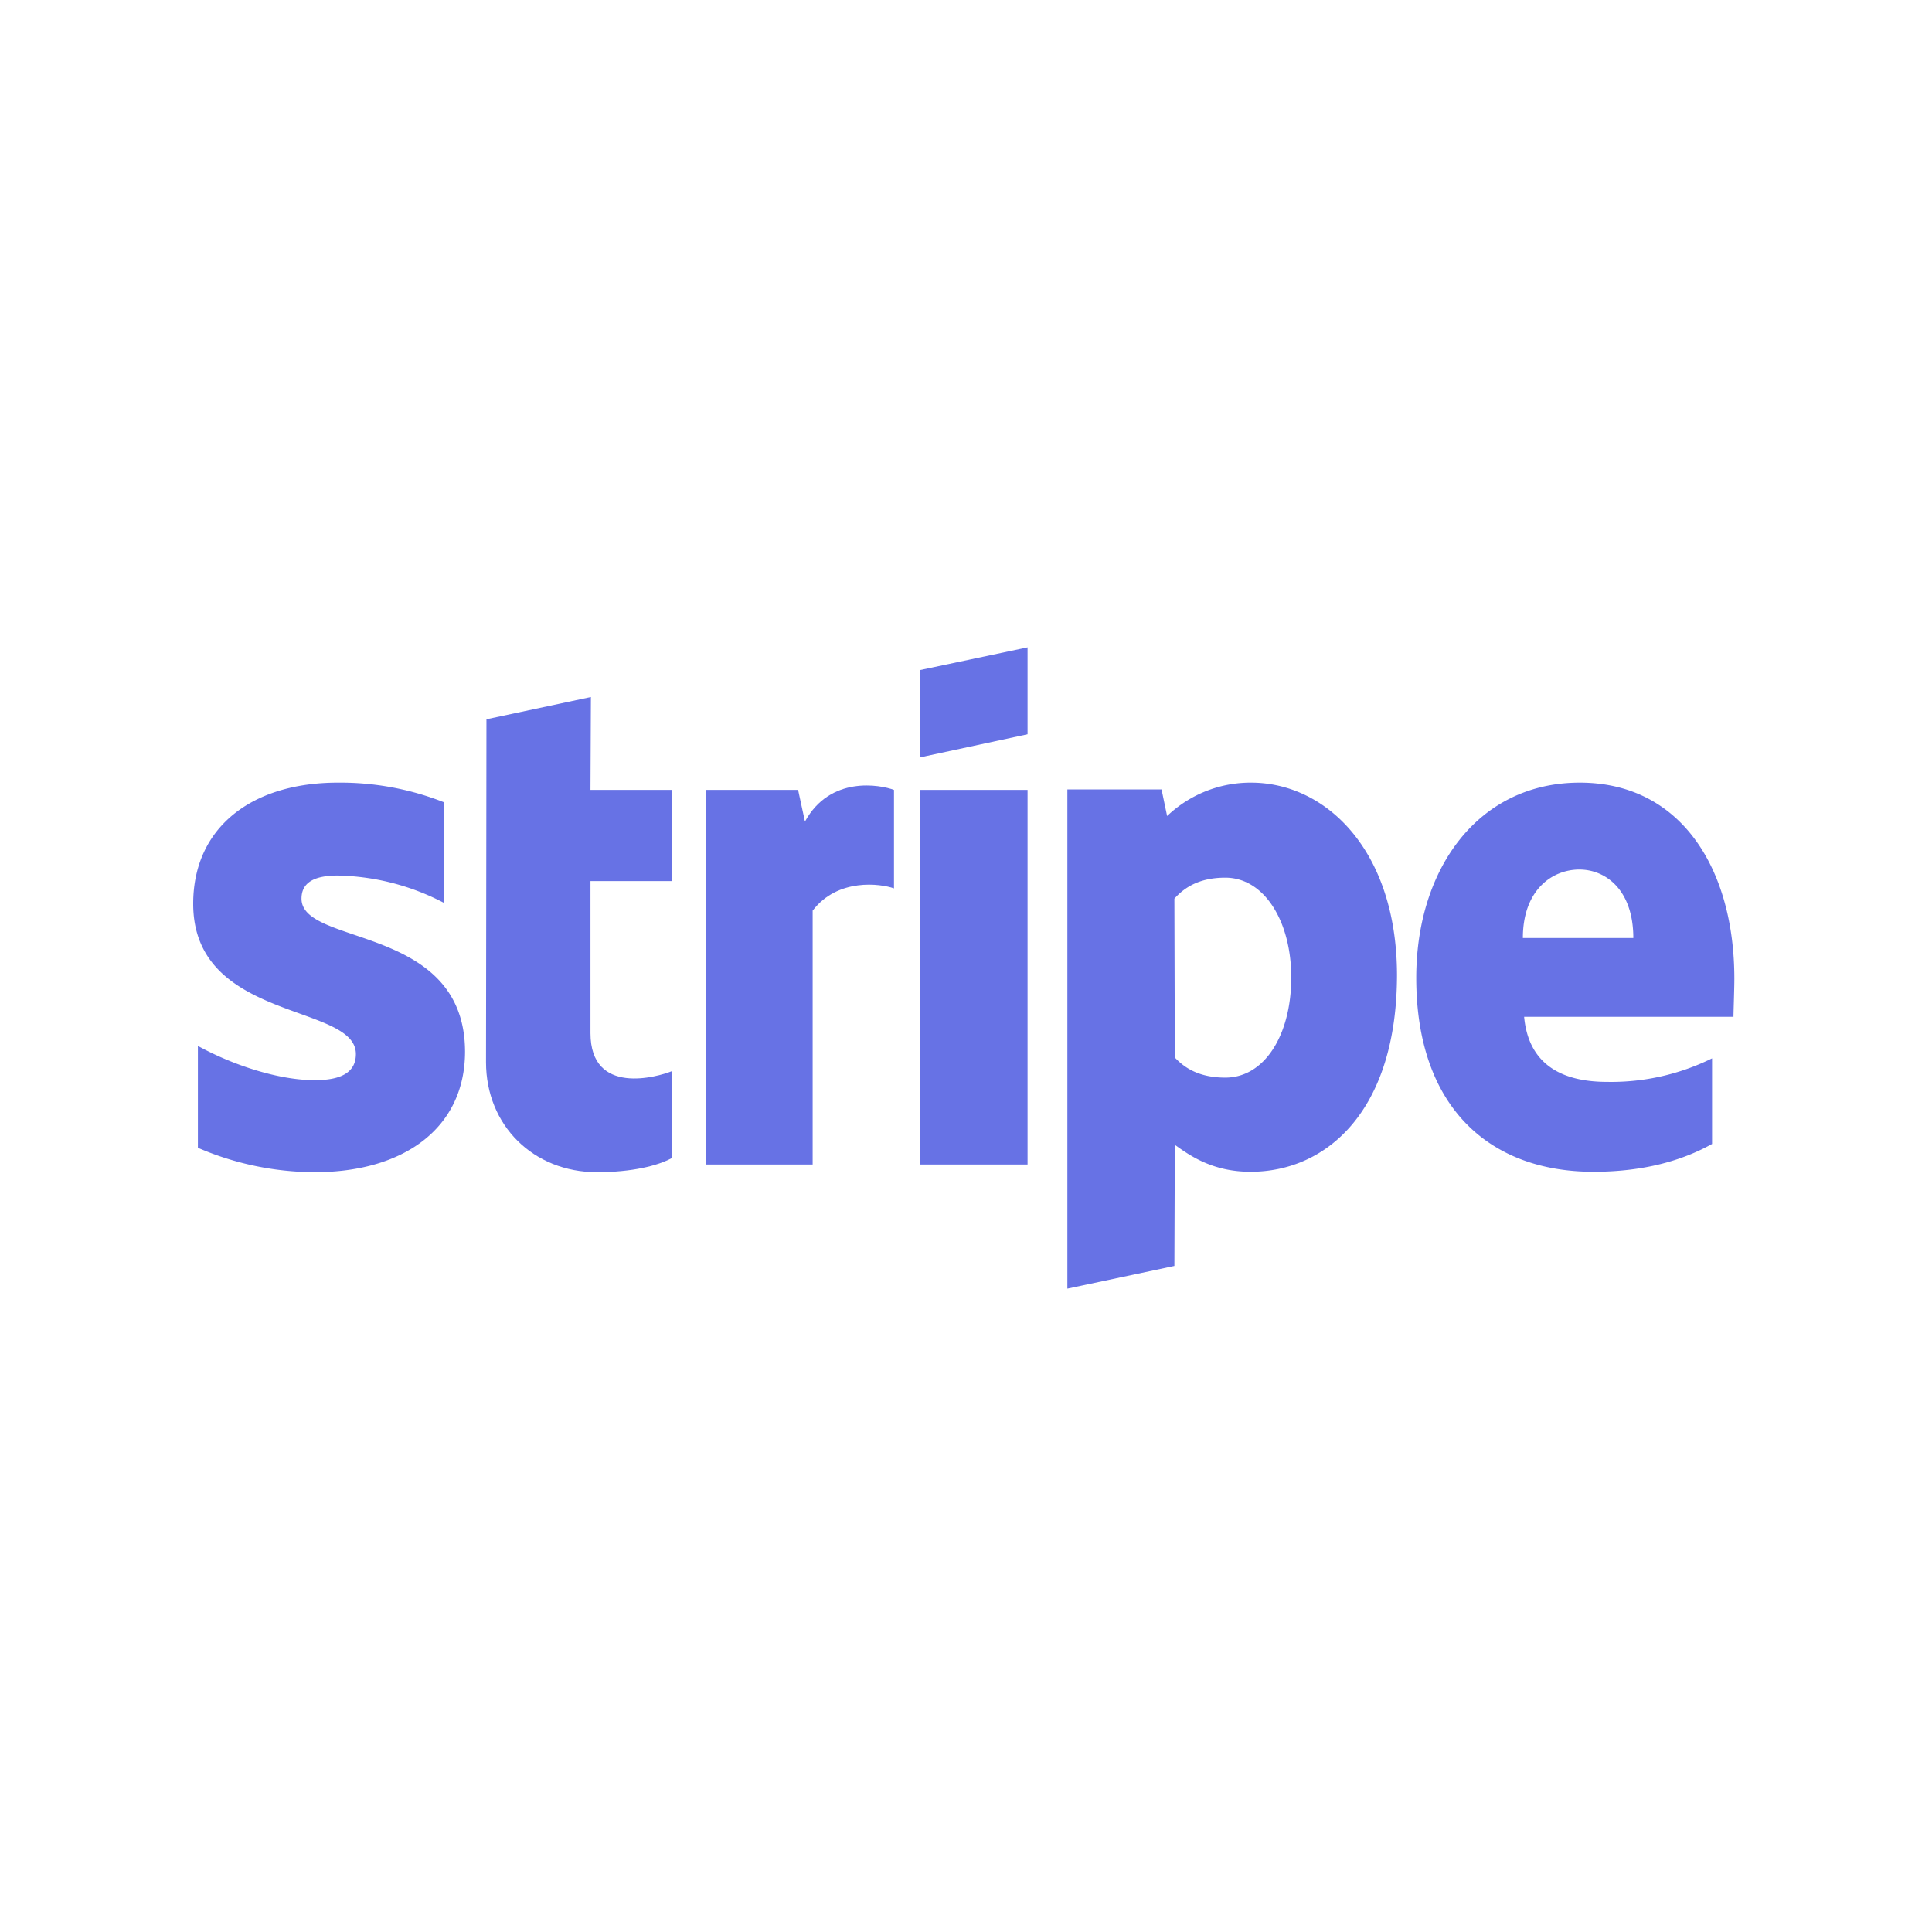
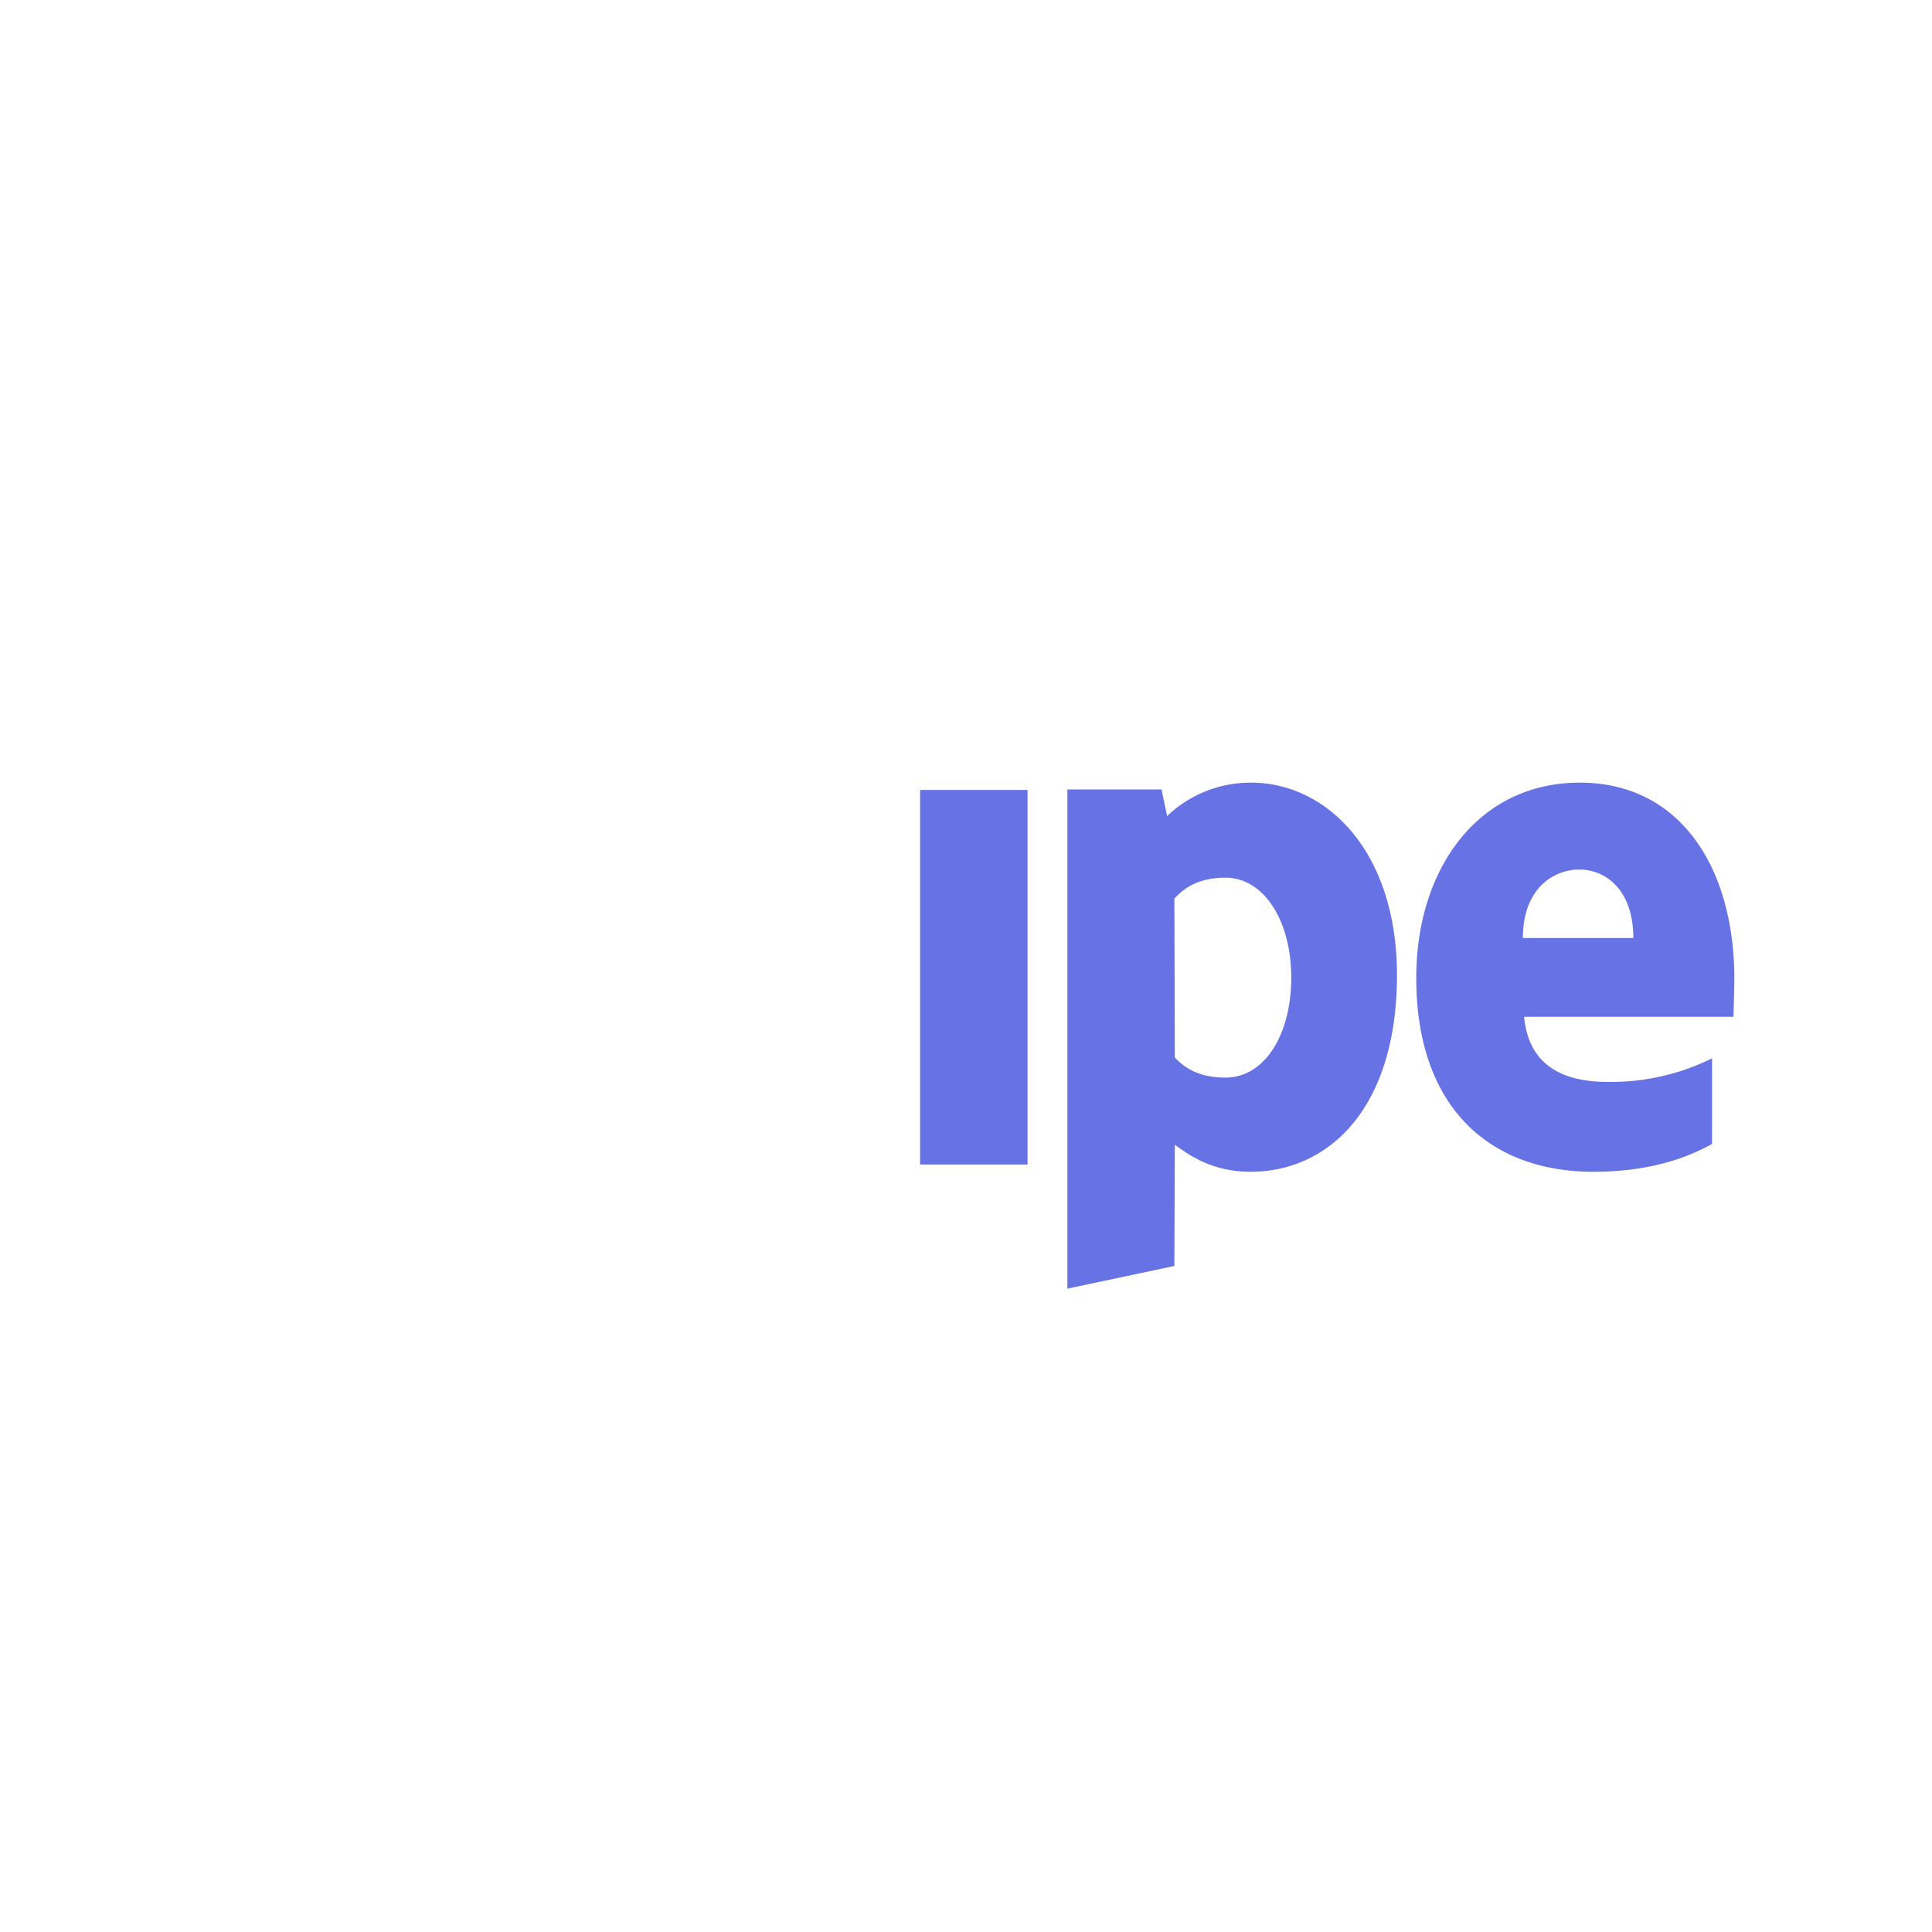
<svg xmlns="http://www.w3.org/2000/svg" width="400" height="400" viewBox="0 0 400 400">
  <g id="Stripe" transform="translate(-2580 2)">
    <g id="microsoft" transform="translate(582)">
-       <rect id="Rectangle_4" data-name="Rectangle 4" width="400" height="400" transform="translate(1998 -2)" fill="none" />
-     </g>
+       </g>
    <g id="layer1" transform="translate(2619 131.029)">
      <g id="Stripe-2" data-name="Stripe" transform="translate(1 1)">
        <path id="path5516" d="M352.554,73.194c0-22.69-10.99-40.594-32-40.594-21.094,0-33.858,17.9-33.858,40.416,0,26.678,15.068,40.15,36.694,40.15,10.547,0,18.524-2.393,24.551-5.761V89.679a47.064,47.064,0,0,1-21.715,4.875c-8.6,0-16.22-3.014-17.195-13.472h43.341C352.377,79.93,352.554,75.321,352.554,73.194Zm-43.784-8.42c0-10.015,6.116-14.181,11.7-14.181,5.407,0,11.168,4.166,11.168,14.181Z" transform="translate(-33.477 -4.592)" fill="#6772e5" fill-rule="evenodd" />
        <path id="path5518" d="M243.223,32.6a25.039,25.039,0,0,0-17.372,6.913l-1.152-5.5H205.2V137.364l22.158-4.7.089-25.083c3.191,2.3,7.888,5.584,15.688,5.584,15.865,0,30.312-12.763,30.312-40.86C273.358,46.6,258.734,32.6,243.223,32.6Zm-5.318,61.068c-5.229,0-8.331-1.861-10.459-4.166l-.089-32.883c2.3-2.57,5.5-4.343,10.547-4.343,8.066,0,13.649,9.041,13.649,20.651C251.555,84.8,246.06,93.668,237.905,93.668Z" transform="translate(-24.213 -4.592)" fill="#6772e5" fill-rule="evenodd" />
-         <path id="polygon5520" d="M193.047,18.992V1L170.8,5.7V23.779Z" transform="translate(-20.302 -1)" fill="#6772e5" fill-rule="evenodd" />
        <rect id="rect5522" width="22.247" height="77.553" transform="translate(150.498 29.515)" fill="#6772e5" />
-         <path id="path5524" d="M141.263,40.741l-1.418-6.559H120.7v77.553h22.158V59.177c5.229-6.825,14.093-5.584,16.84-4.609V34.182c-2.836-1.064-13.206-3.014-18.436,6.559Z" transform="translate(-14.607 -4.668)" fill="#6772e5" fill-rule="evenodd" />
-         <path id="path5526" d="M91.115,12.6,69.489,17.209,69.4,88.2c0,13.118,9.838,22.779,22.956,22.779,7.268,0,12.586-1.329,15.511-2.925V90.065c-2.836,1.152-16.84,5.229-16.84-7.888V50.712h16.84V31.833H91.026Z" transform="translate(-8.775 -2.319)" fill="#6772e5" fill-rule="evenodd" />
-         <path id="path5528" d="M23.424,56.619c0-3.457,2.836-4.786,7.534-4.786a49.436,49.436,0,0,1,21.981,5.672V36.677A58.45,58.45,0,0,0,30.958,32.6C12.965,32.6,1,42,1,57.683c0,24.463,33.68,20.563,33.68,31.11,0,4.077-3.545,5.407-8.509,5.407-7.356,0-16.752-3.014-24.2-7.091V108.2a61.441,61.441,0,0,0,24.2,5.052c18.436,0,31.11-9.129,31.11-24.994-.089-26.412-33.858-21.715-33.858-31.642Z" transform="translate(-1 -4.592)" fill="#6772e5" fill-rule="evenodd" />
      </g>
    </g>
  </g>
</svg>